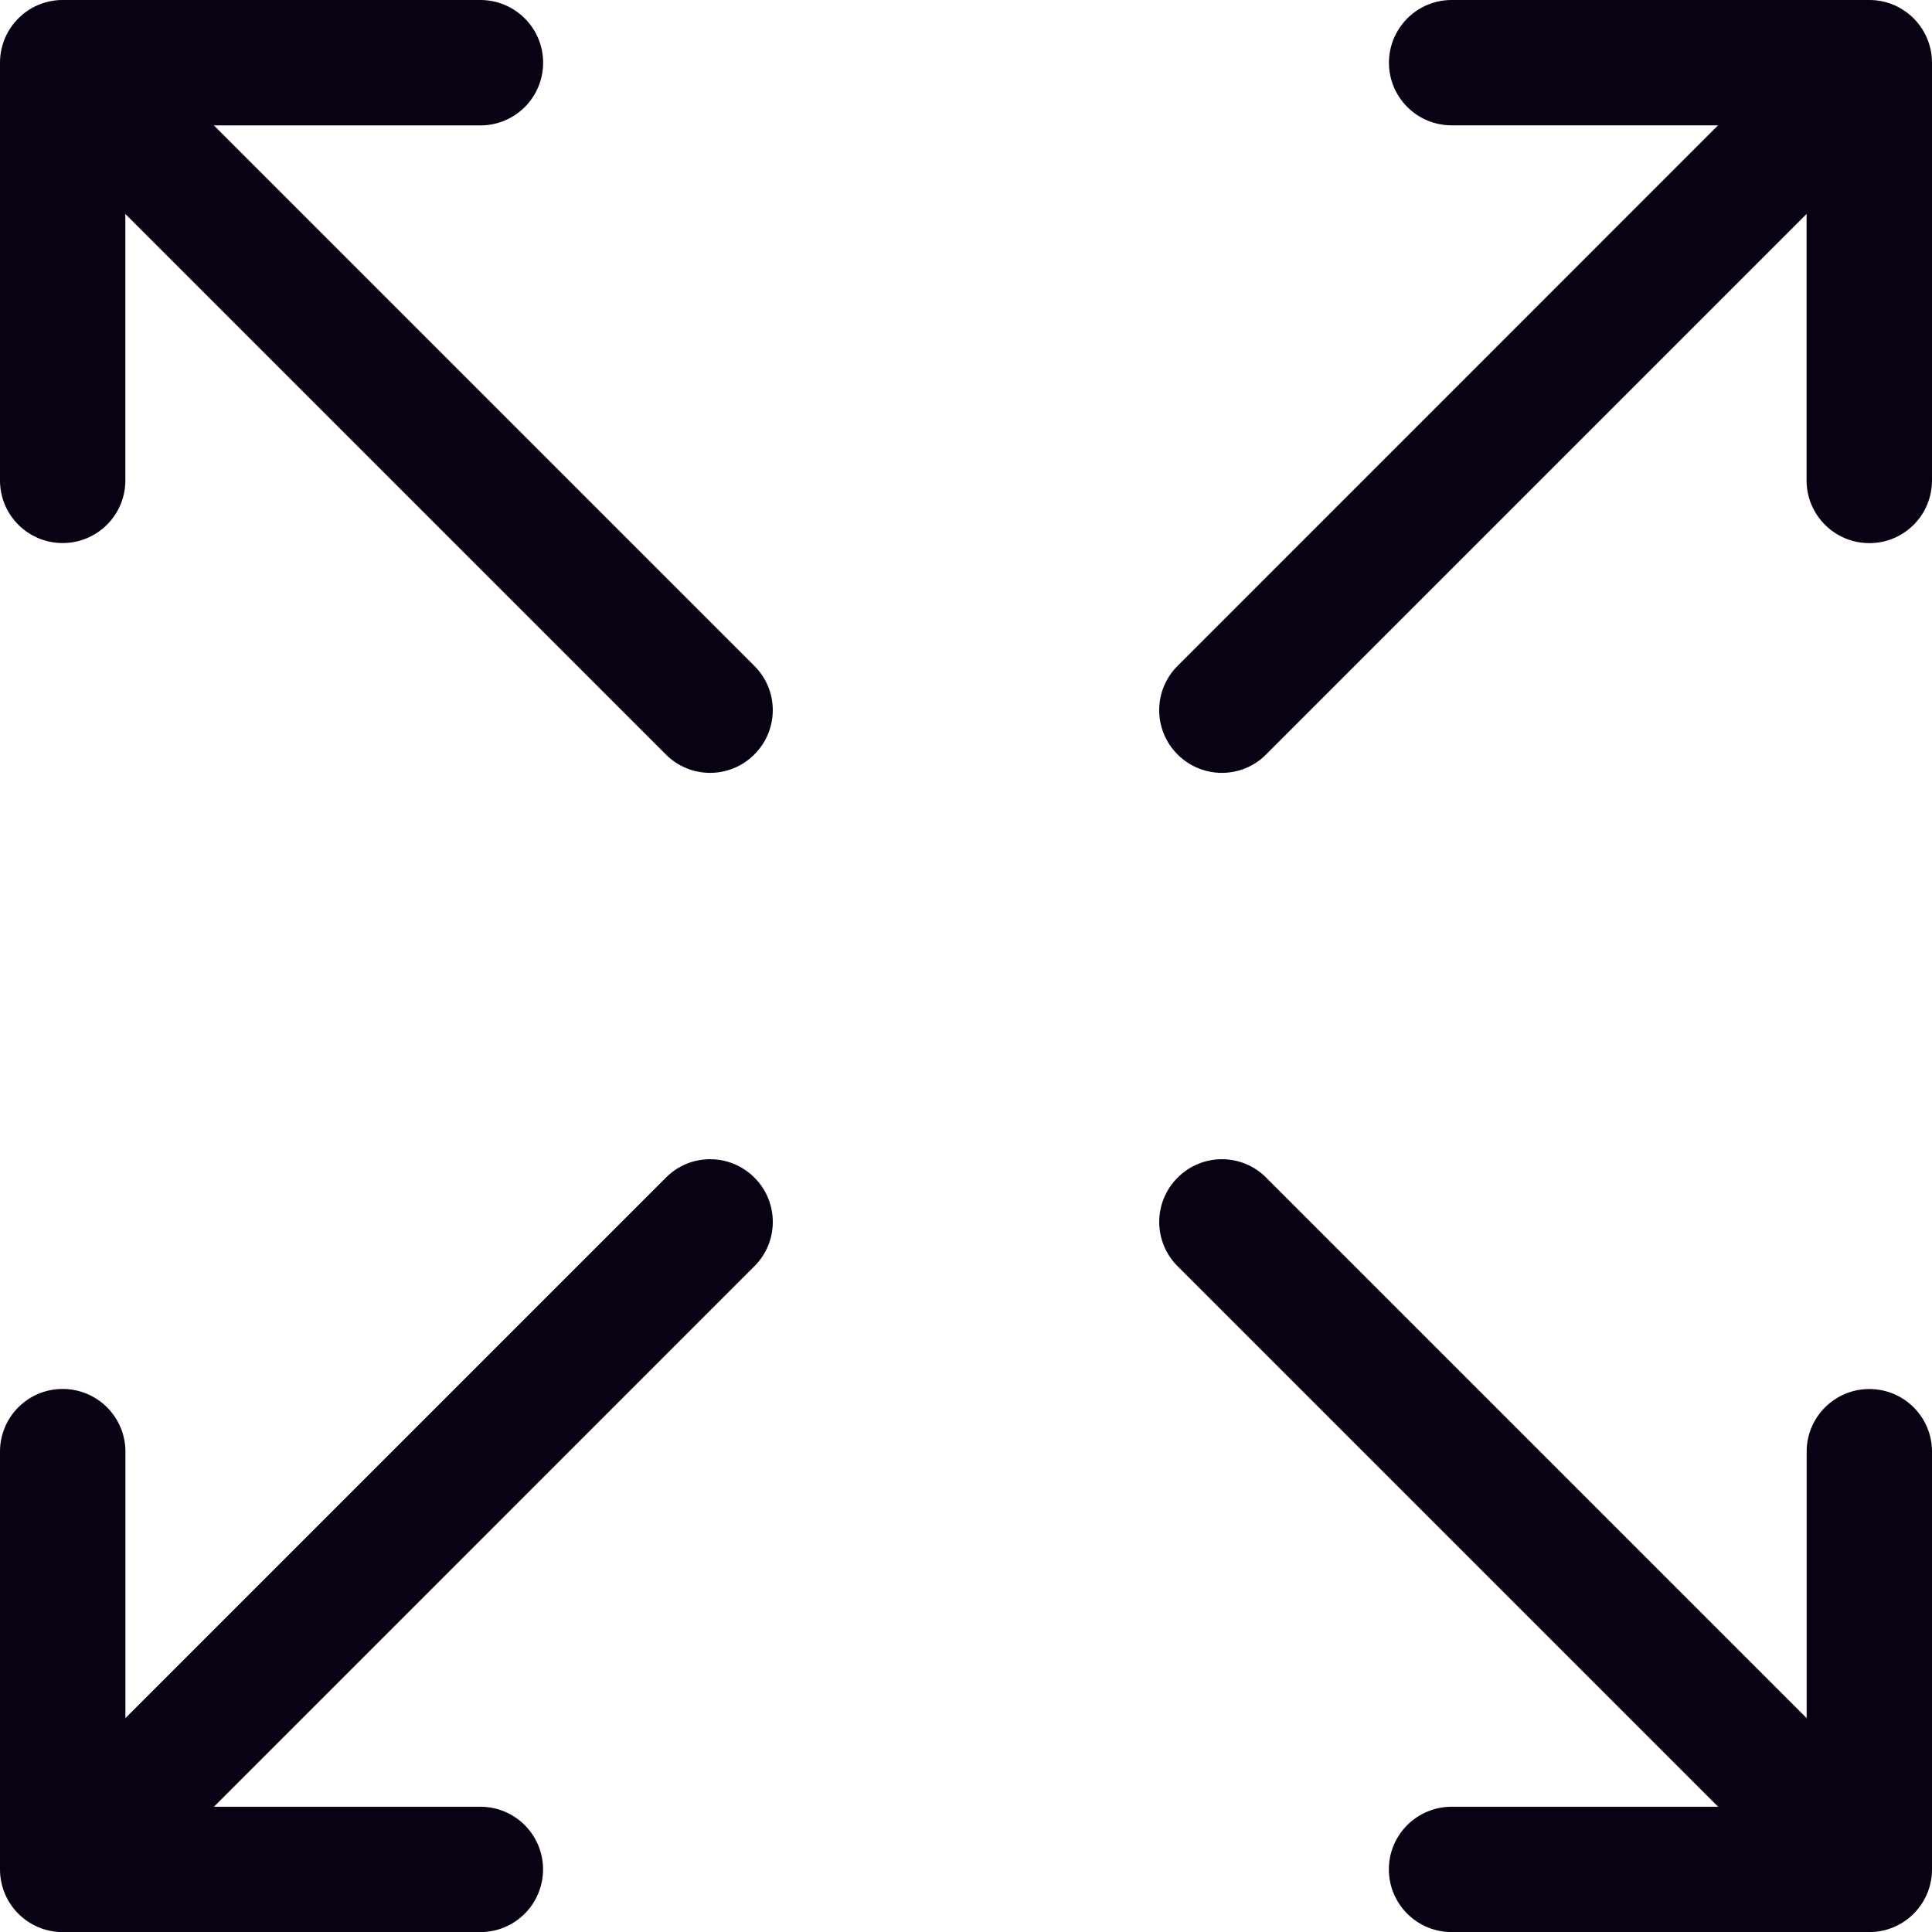
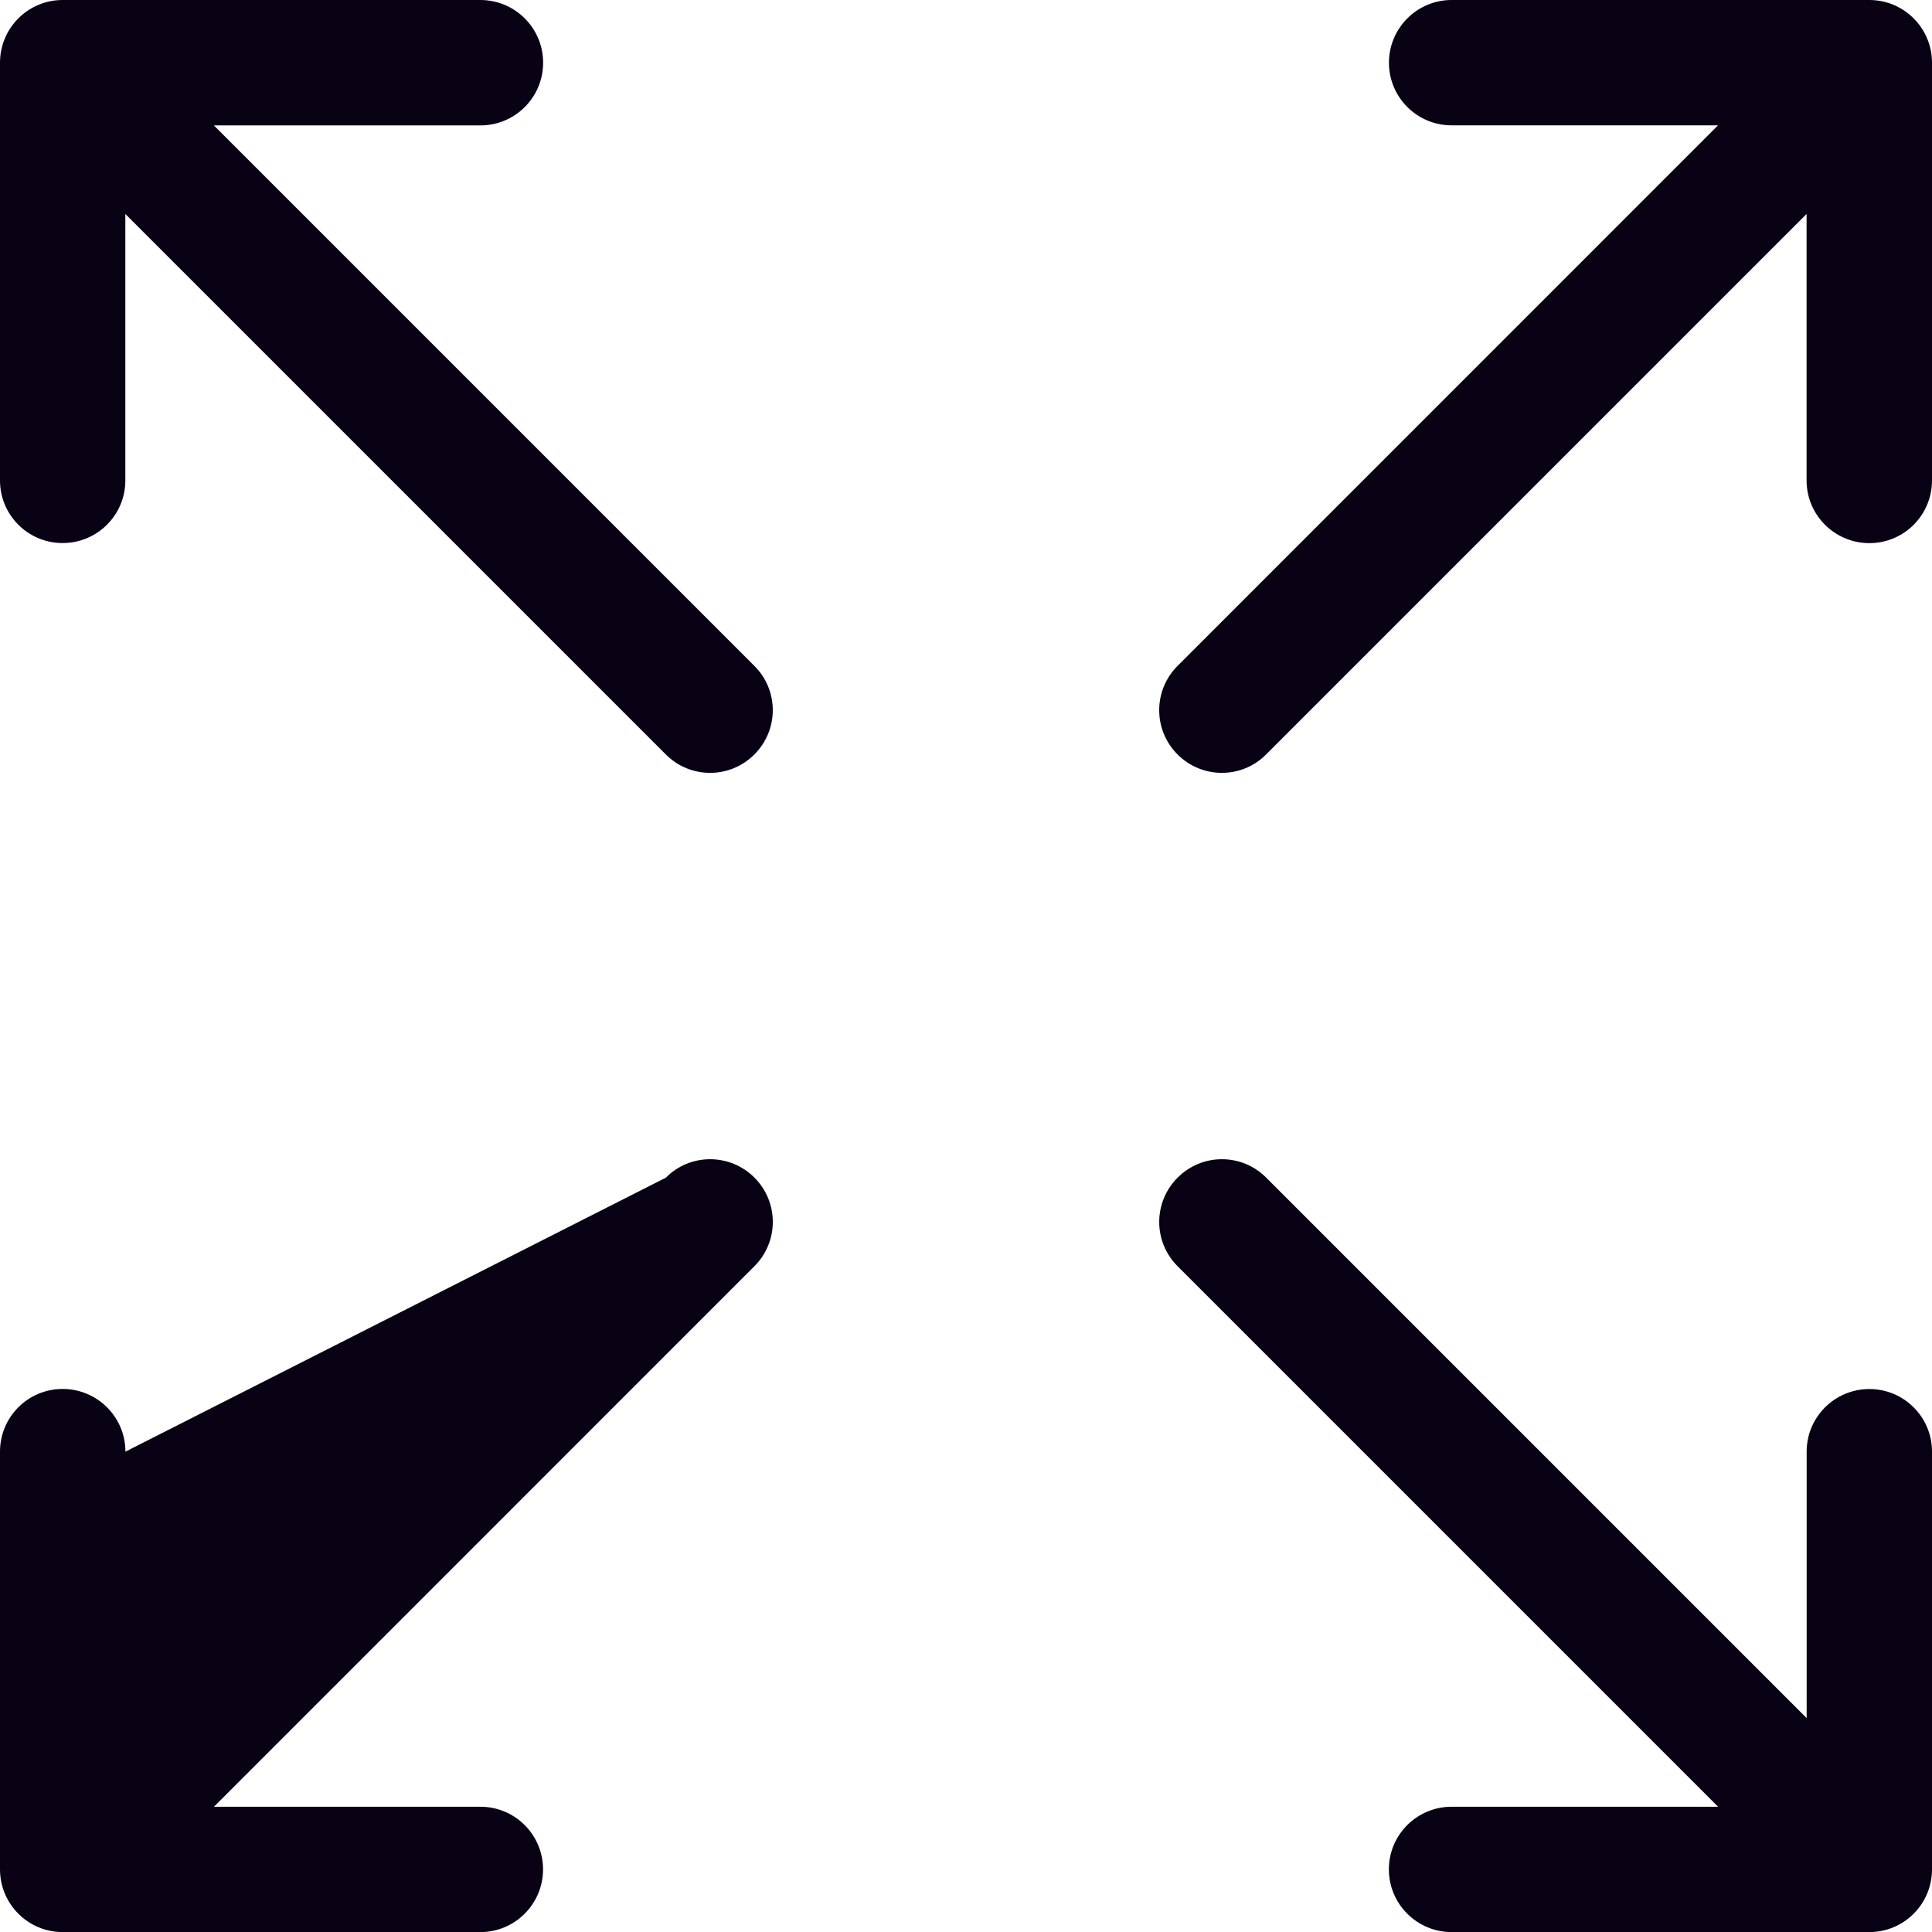
<svg xmlns="http://www.w3.org/2000/svg" width="24px" height="24px" viewBox="0 0 24 24" version="1.1">
  <title>Icons / 24px  / · TLF · Enlarge</title>
  <desc>Created with Sketch.</desc>
  <g id="10-Furgonetas-Sección" stroke="none" stroke-width="1" fill="none" fill-rule="evenodd">
    <g id="04_FurgonetaSeccion" transform="translate(-695, -645)" fill="#080214">
      <g id="003-MODULOS" transform="translate(0, 561)">
        <g id="Group" transform="translate(83, 80)">
          <g id="Info" transform="translate(612, 0)">
            <g id="Titulo">
              <g id="Icons-/-24px--/-·-TLF-·-Enlarge" transform="translate(0, 4)">
-                 <path d="M0.778,6.746 C0.348,6.746 0,6.398 0,5.969 L0,0.779 C0,0.349 0.348,0 0.778,0 L5.967,0 C6.398,0 6.747,0.349 6.747,0.779 C6.747,1.21 6.398,1.558 5.967,1.558 L2.657,1.558 L9.371,8.272 C9.676,8.575 9.676,9.068 9.371,9.372 C9.068,9.677 8.574,9.677 8.271,9.372 L1.557,2.658 L1.557,5.969 C1.557,6.398 1.208,6.746 0.778,6.746 Z M17.254,0.779 C17.254,0.35 17.603,0 18.032,0 L23.222,0 C23.652,0 24,0.35 24,0.779 L24,5.968 C24,6.399 23.652,6.747 23.222,6.747 C22.792,6.747 22.442,6.399 22.442,5.968 L22.442,2.658 L15.728,9.372 C15.426,9.677 14.932,9.677 14.628,9.372 C14.324,9.069 14.324,8.576 14.628,8.272 L21.342,1.557 L18.032,1.557 C17.603,1.557 17.254,1.209 17.254,0.779 Z M23.222,17.255 C23.652,17.255 24,17.603 24,18.032 L24,23.222 C24,23.652 23.652,24.001 23.222,24.001 L18.033,24.001 C17.602,24.001 17.253,23.652 17.253,23.222 C17.253,22.792 17.602,22.444 18.033,22.444 L21.343,22.444 L14.629,15.73 C14.324,15.426 14.324,14.933 14.629,14.629 C14.932,14.324 15.426,14.324 15.729,14.629 L22.443,21.343 L22.443,18.032 C22.443,17.603 22.792,17.255 23.222,17.255 Z M6.746,23.222 C6.746,23.652 6.397,24.001 5.968,24.001 L0.778,24.001 C0.348,24.001 -1.13686838e-13,23.652 -1.13686838e-13,23.222 L-1.13686838e-13,18.033 C-1.13686838e-13,17.602 0.348,17.254 0.778,17.254 C1.208,17.254 1.558,17.602 1.558,18.033 L1.558,21.343 L8.272,14.629 C8.574,14.324 9.068,14.324 9.372,14.629 C9.676,14.932 9.676,15.426 9.372,15.729 L2.658,22.444 L5.968,22.444 C6.397,22.444 6.746,22.792 6.746,23.222 Z" id="Enlarge" />
+                 <path d="M0.778,6.746 C0.348,6.746 0,6.398 0,5.969 L0,0.779 C0,0.349 0.348,0 0.778,0 L5.967,0 C6.398,0 6.747,0.349 6.747,0.779 C6.747,1.21 6.398,1.558 5.967,1.558 L2.657,1.558 L9.371,8.272 C9.676,8.575 9.676,9.068 9.371,9.372 C9.068,9.677 8.574,9.677 8.271,9.372 L1.557,2.658 L1.557,5.969 C1.557,6.398 1.208,6.746 0.778,6.746 Z M17.254,0.779 C17.254,0.35 17.603,0 18.032,0 L23.222,0 C23.652,0 24,0.35 24,0.779 L24,5.968 C24,6.399 23.652,6.747 23.222,6.747 C22.792,6.747 22.442,6.399 22.442,5.968 L22.442,2.658 L15.728,9.372 C15.426,9.677 14.932,9.677 14.628,9.372 C14.324,9.069 14.324,8.576 14.628,8.272 L21.342,1.557 L18.032,1.557 C17.603,1.557 17.254,1.209 17.254,0.779 Z M23.222,17.255 C23.652,17.255 24,17.603 24,18.032 L24,23.222 C24,23.652 23.652,24.001 23.222,24.001 L18.033,24.001 C17.602,24.001 17.253,23.652 17.253,23.222 C17.253,22.792 17.602,22.444 18.033,22.444 L21.343,22.444 L14.629,15.73 C14.324,15.426 14.324,14.933 14.629,14.629 C14.932,14.324 15.426,14.324 15.729,14.629 L22.443,21.343 L22.443,18.032 C22.443,17.603 22.792,17.255 23.222,17.255 Z M6.746,23.222 C6.746,23.652 6.397,24.001 5.968,24.001 L0.778,24.001 C0.348,24.001 -1.13686838e-13,23.652 -1.13686838e-13,23.222 L-1.13686838e-13,18.033 C-1.13686838e-13,17.602 0.348,17.254 0.778,17.254 C1.208,17.254 1.558,17.602 1.558,18.033 L8.272,14.629 C8.574,14.324 9.068,14.324 9.372,14.629 C9.676,14.932 9.676,15.426 9.372,15.729 L2.658,22.444 L5.968,22.444 C6.397,22.444 6.746,22.792 6.746,23.222 Z" id="Enlarge" />
              </g>
            </g>
          </g>
        </g>
      </g>
    </g>
  </g>
</svg>